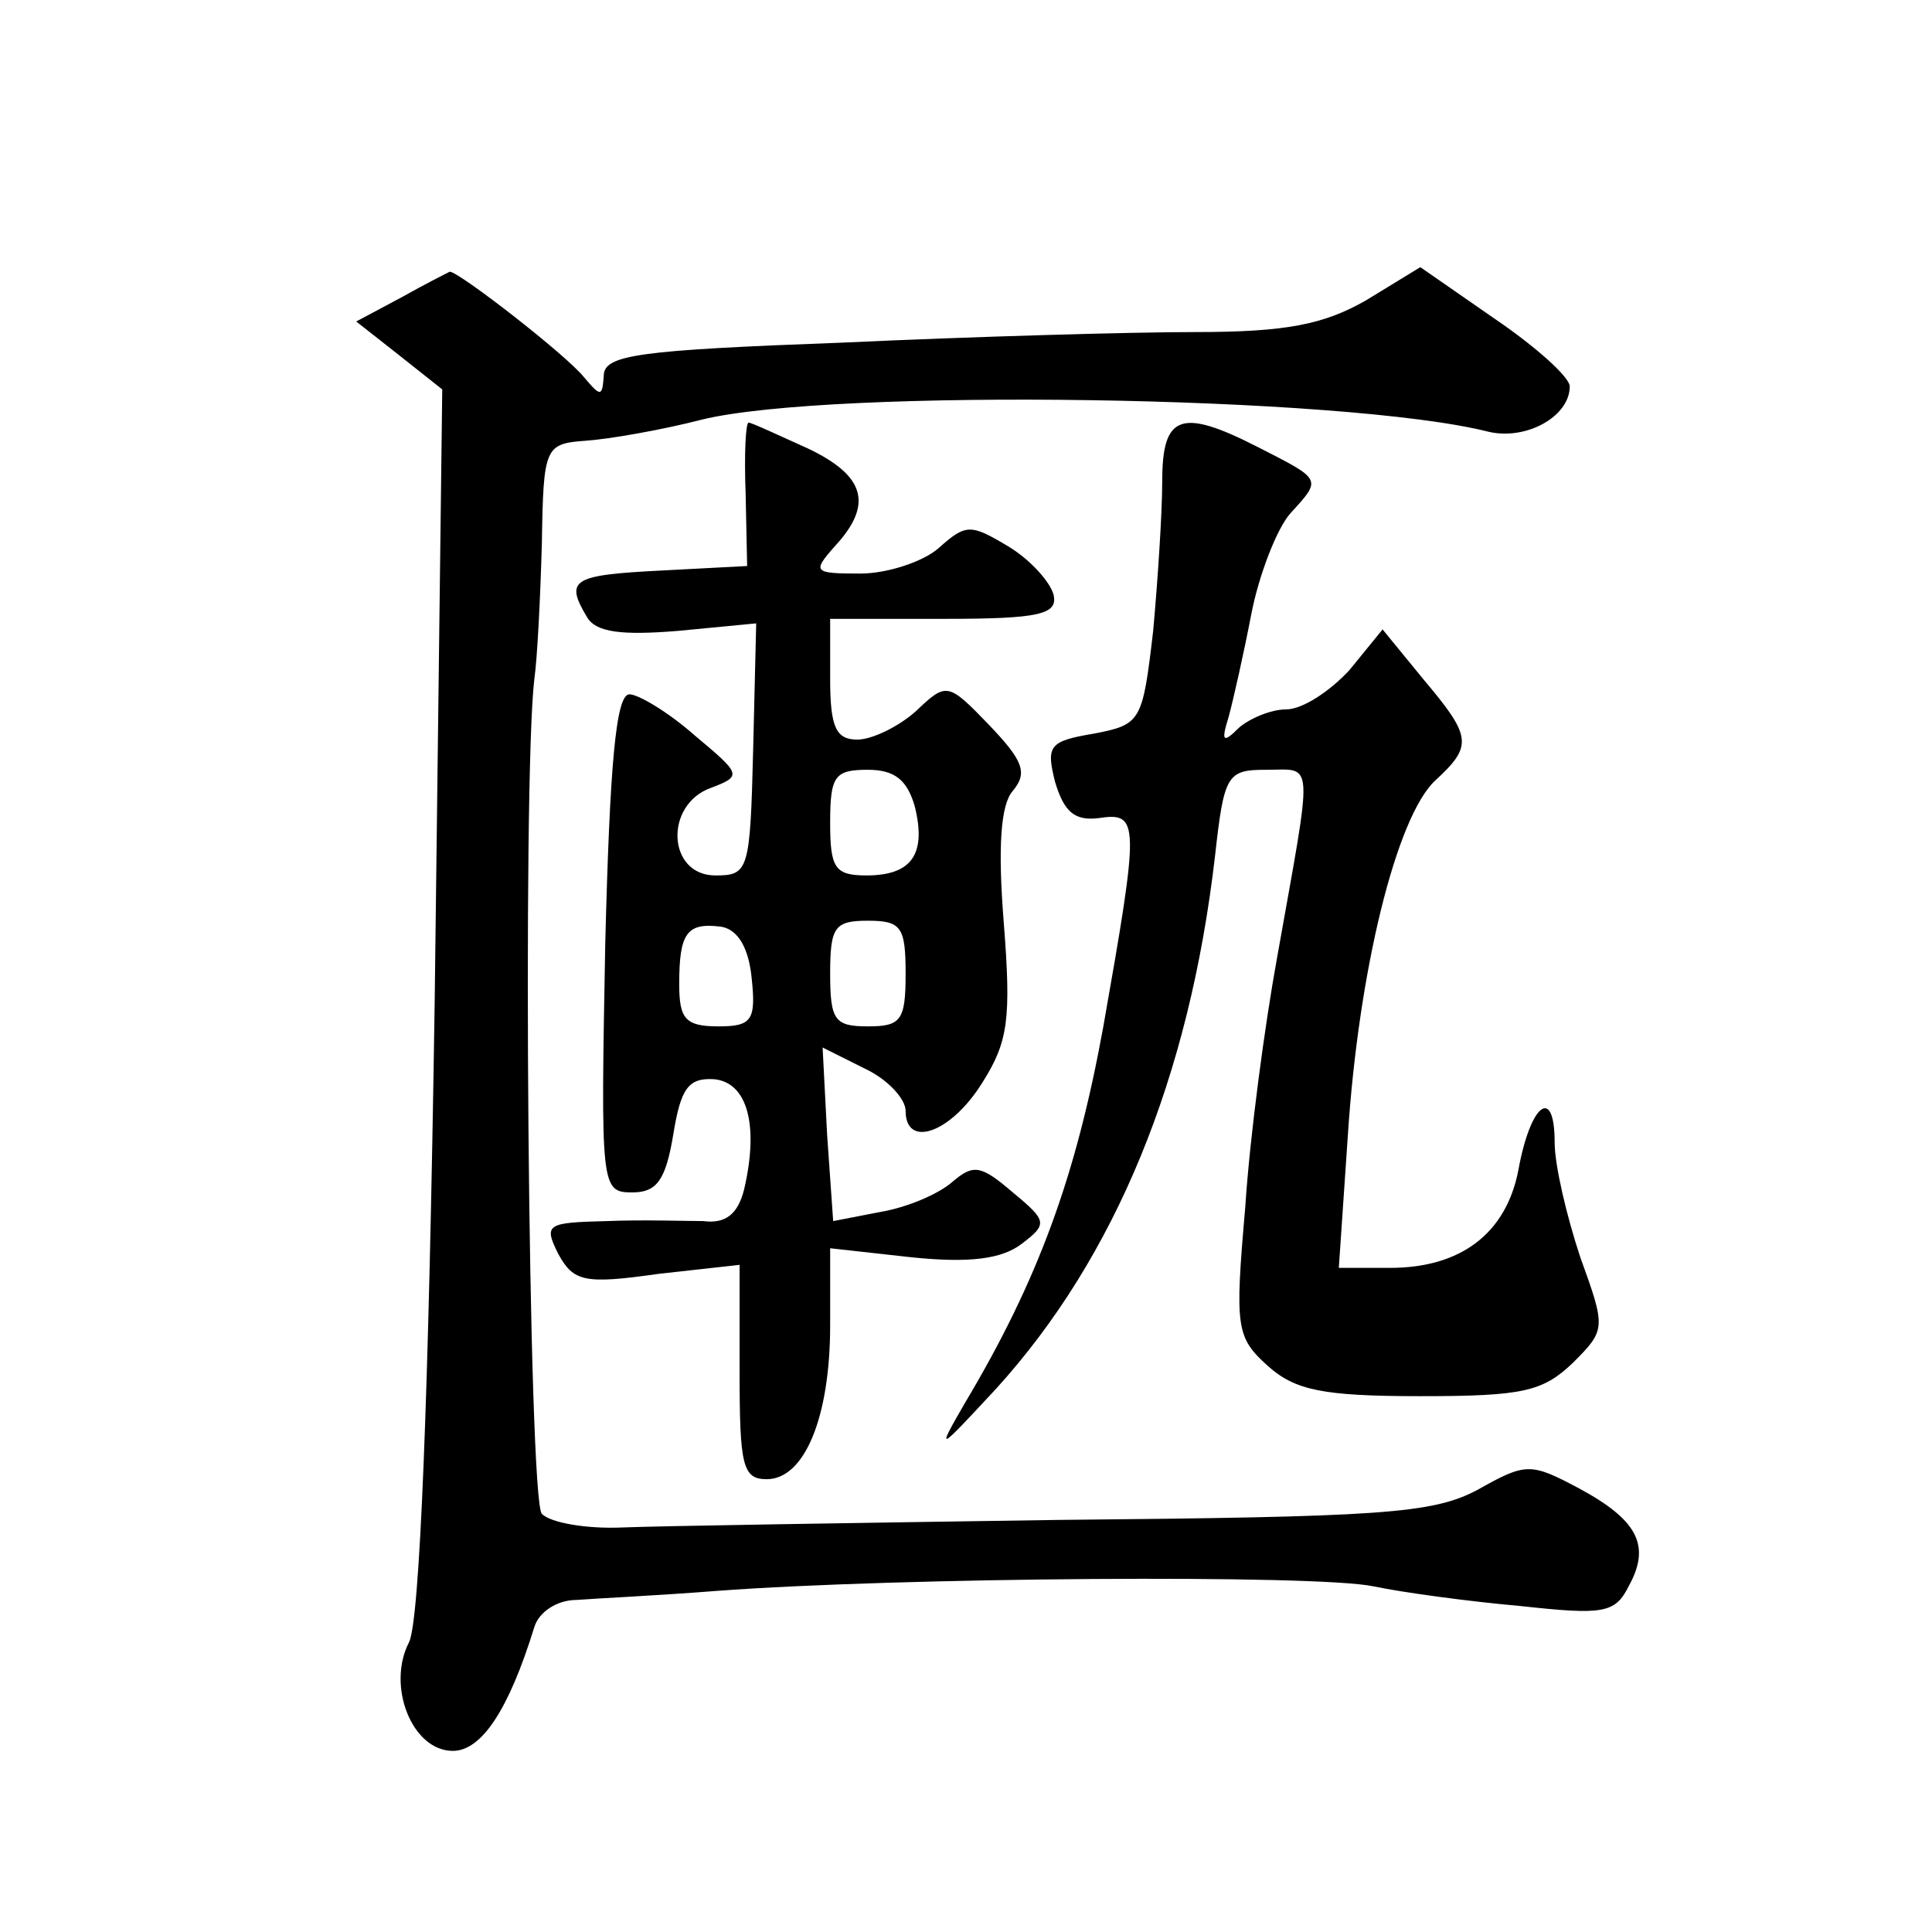
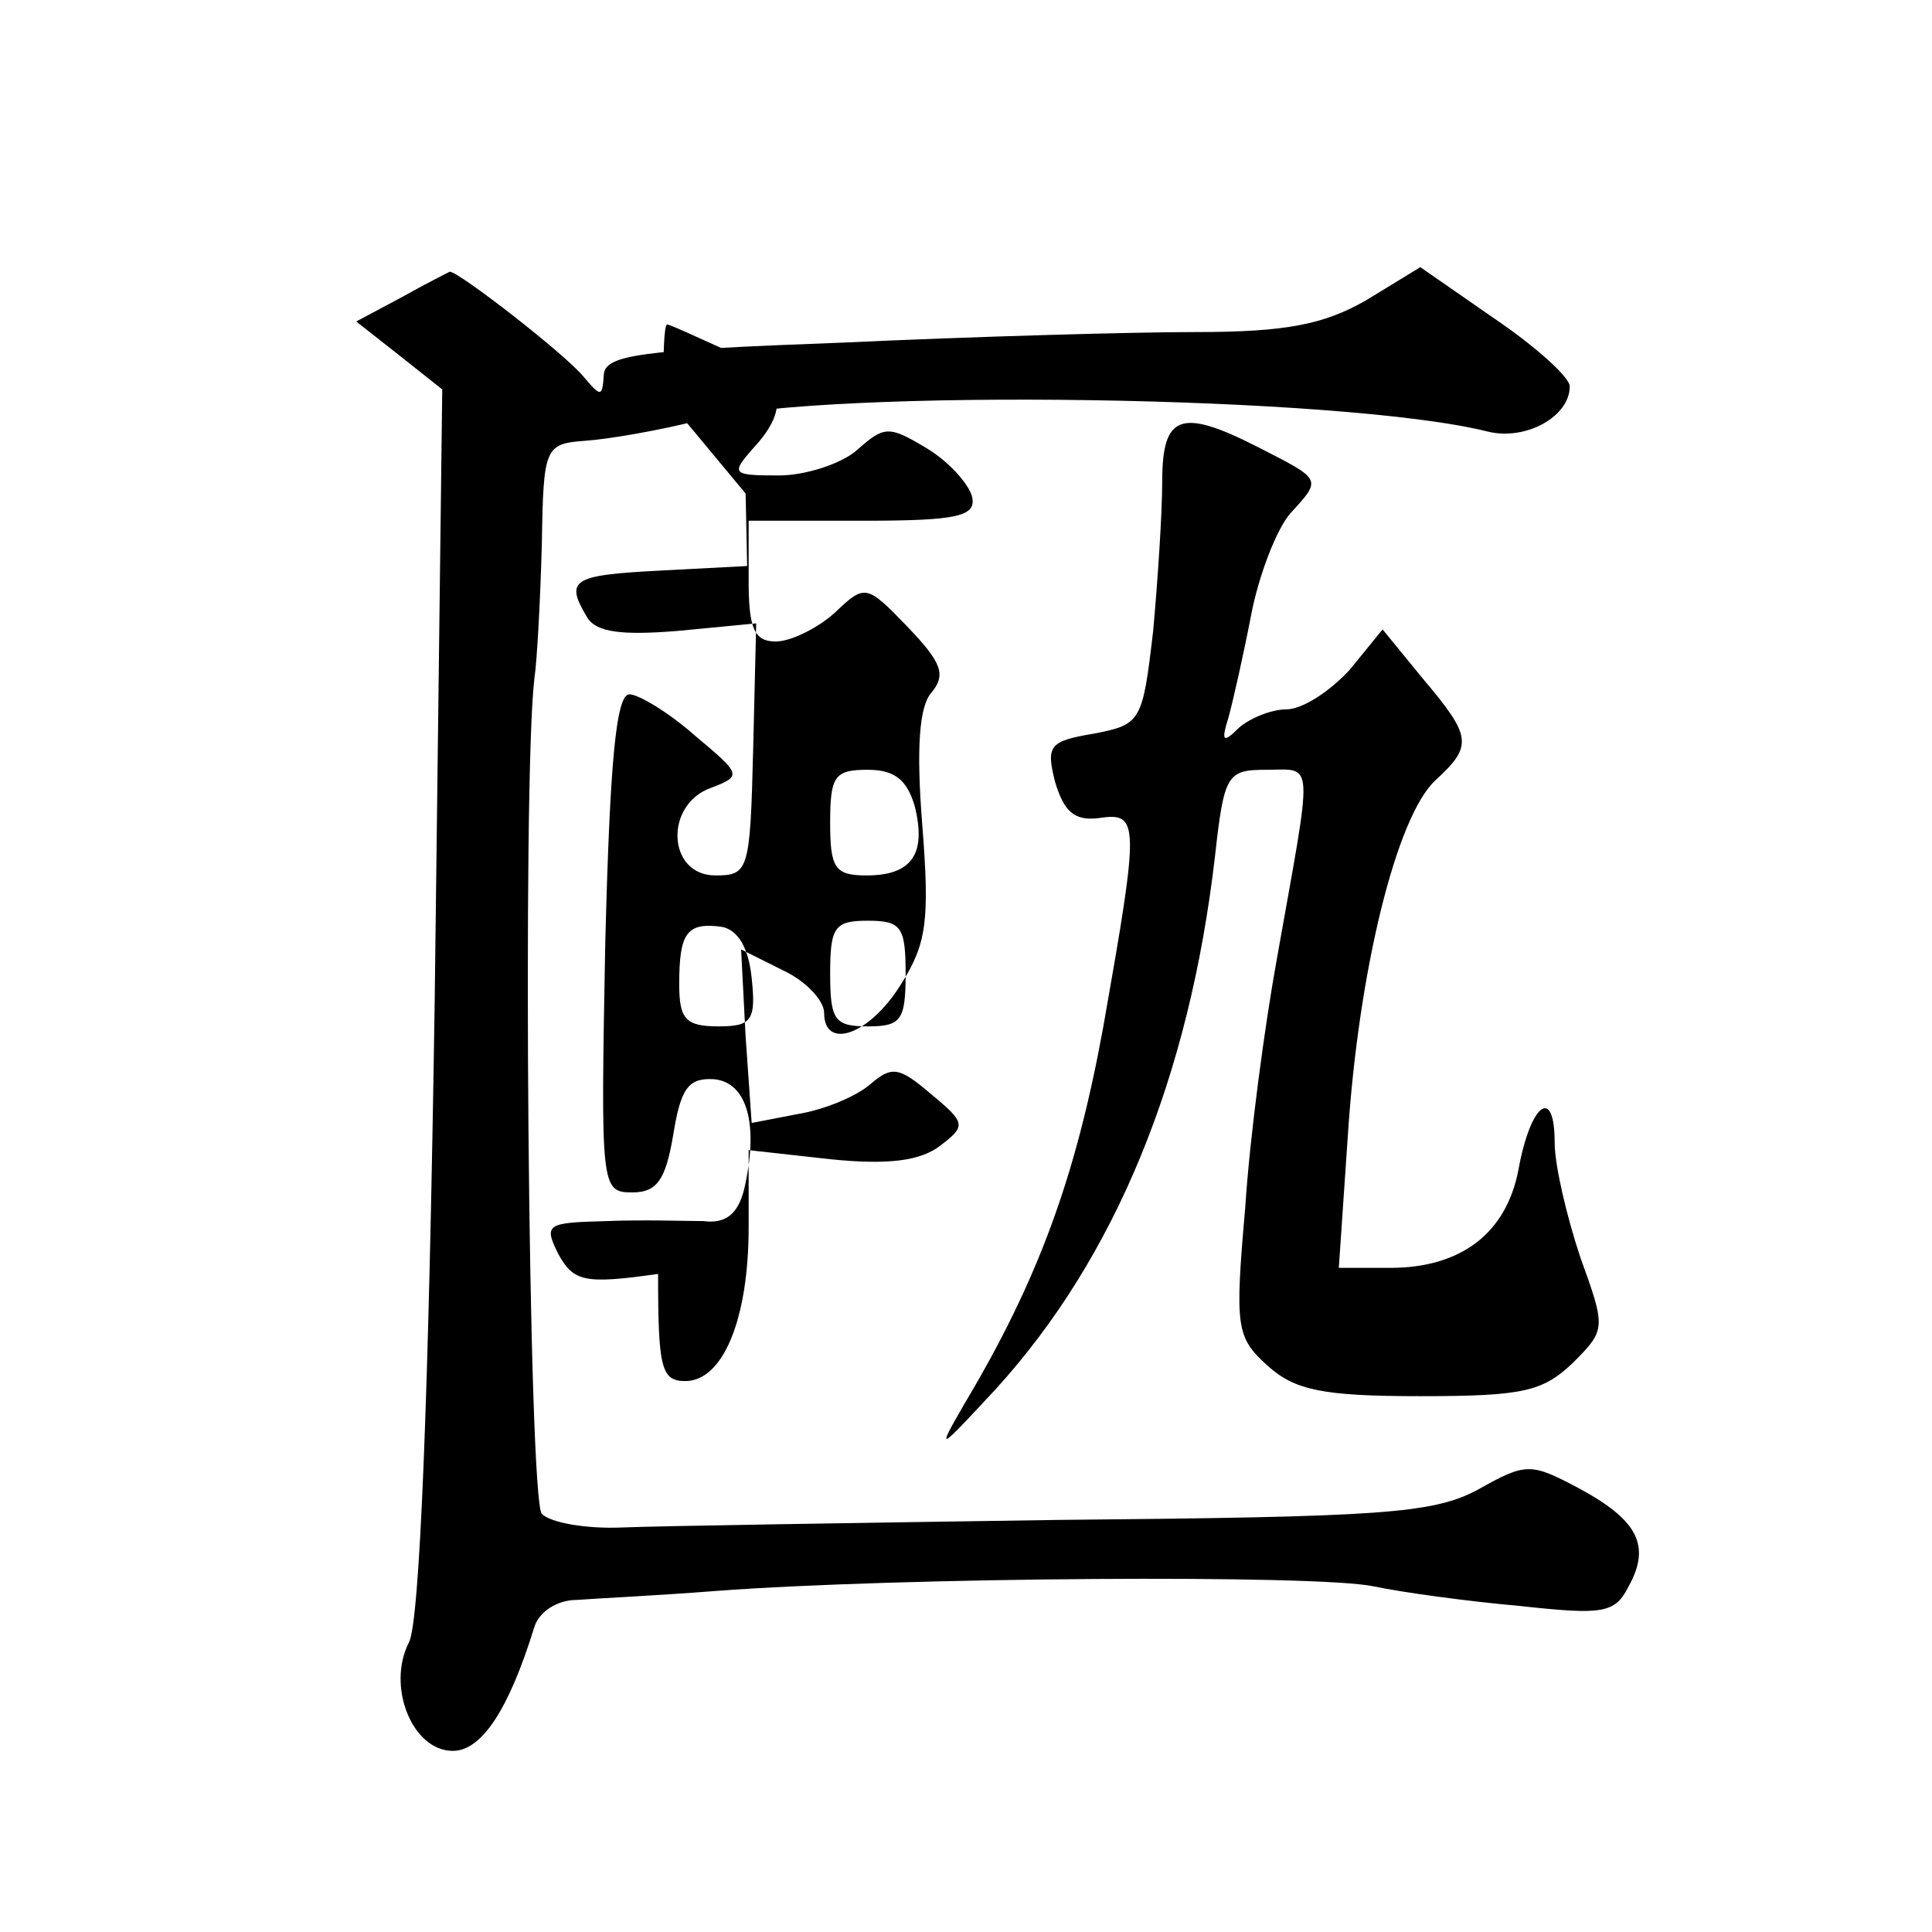
<svg xmlns="http://www.w3.org/2000/svg" version="1.0" width="128pt" height="128pt" viewBox="0 0 128 128" preserveAspectRatio="xMidYMid meet">
  <g transform="translate(0,128) scale(0.1,-0.1)" fill="#0" stroke="none">
-     <path d="M266 1083 l-30 -16 28 -22 29 -23 -5 -405 c-4 -267 -10 -411 -17 -425 -15 -29 2 -72 29 -72 19 0 37 27 54 82 3 10 15 18 28 18 13 1 55 3 93 6 120 9 398 11 435 3 19 -4 63 -10 97 -13 55 -6 63 -5 72 13 15 27 6 44 -33 65 -32 17 -35 17 -67 -1 -30 -16 -64 -18 -279 -20 -135 -2 -264 -4 -288 -5 -23 -1 -47 3 -53 9 -9 9 -13 486 -5 553 2 14 4 54 5 90 1 64 2 66 29 68 15 1 50 7 77 14 86 21 426 16 521 -8 25 -6 54 10 54 30 0 6 -22 26 -50 45 l-49 34 -36 -22 c-28 -16 -53 -21 -113 -21 -42 0 -148 -3 -234 -7 -135 -5 -158 -8 -158 -22 -1 -14 -2 -14 -13 -1 -12 15 -83 70 -89 70 -2 -1 -16 -8 -32 -17z M494 953 l1 -48 -57 -3 c-59 -3 -64 -6 -49 -31 6 -10 23 -12 60 -9 l52 5 -2 -83 c-2 -81 -3 -84 -25 -84 -32 0 -34 47 -3 58 21 8 20 9 -11 35 -17 15 -37 27 -43 27 -9 0 -13 -47 -16 -165 -3 -162 -3 -165 18 -165 16 0 22 8 27 38 5 31 10 38 27 37 22 -2 30 -30 20 -73 -4 -16 -12 -23 -27 -21 -11 0 -40 1 -64 0 -40 -1 -42 -2 -32 -22 10 -18 17 -20 66 -13 l54 6 0 -71 c0 -62 2 -71 18 -71 25 0 42 41 42 102 l0 51 54 -6 c39 -4 60 -1 73 9 17 13 17 15 -6 34 -21 18 -26 19 -40 7 -9 -8 -30 -17 -48 -20 l-31 -6 -4 57 -3 58 28 -14 c15 -7 27 -20 27 -28 0 -25 30 -15 51 19 17 27 19 42 14 106 -4 50 -2 78 6 87 10 12 7 20 -16 44 -27 28 -28 28 -48 9 -11 -10 -29 -19 -39 -19 -14 0 -18 8 -18 40 l0 40 76 0 c63 0 75 3 72 16 -2 8 -15 23 -30 32 -25 15 -28 15 -46 -1 -10 -9 -34 -17 -52 -17 -31 0 -32 1 -17 18 26 28 20 47 -18 65 -20 9 -37 17 -39 17 -2 0 -3 -21 -2 -47z m112 -207 c8 -32 -2 -46 -32 -46 -21 0 -24 5 -24 35 0 31 3 35 25 35 18 0 26 -7 31 -24z m-108 -114 c3 -28 0 -32 -22 -32 -22 0 -26 5 -26 28 0 34 5 41 28 38 11 -2 18 -14 20 -34z m102 3 c0 -31 -3 -35 -25 -35 -22 0 -25 4 -25 35 0 31 3 35 25 35 22 0 25 -4 25 -35z M770 961 c0 -21 -3 -66 -6 -99 -7 -60 -8 -62 -39 -68 -30 -5 -32 -8 -26 -32 6 -20 13 -26 29 -24 27 4 27 -2 3 -138 -18 -99 -43 -168 -92 -250 -19 -33 -18 -32 21 10 79 87 128 206 145 353 6 54 8 57 34 57 32 0 31 10 7 -125 -8 -44 -18 -118 -21 -165 -7 -80 -6 -86 15 -105 18 -16 36 -20 101 -20 68 0 81 3 101 22 22 22 22 23 5 70 -9 27 -17 61 -17 76 0 38 -16 26 -24 -18 -8 -42 -38 -65 -85 -65 l-34 0 6 88 c7 108 32 211 58 235 25 23 24 29 -8 67 l-27 33 -22 -27 c-13 -14 -31 -26 -42 -26 -10 0 -24 -6 -31 -12 -11 -11 -12 -9 -7 7 3 11 10 42 15 68 5 26 17 57 26 67 21 23 21 22 -22 44 -51 26 -63 21 -63 -23z" />
+     <path d="M266 1083 l-30 -16 28 -22 29 -23 -5 -405 c-4 -267 -10 -411 -17 -425 -15 -29 2 -72 29 -72 19 0 37 27 54 82 3 10 15 18 28 18 13 1 55 3 93 6 120 9 398 11 435 3 19 -4 63 -10 97 -13 55 -6 63 -5 72 13 15 27 6 44 -33 65 -32 17 -35 17 -67 -1 -30 -16 -64 -18 -279 -20 -135 -2 -264 -4 -288 -5 -23 -1 -47 3 -53 9 -9 9 -13 486 -5 553 2 14 4 54 5 90 1 64 2 66 29 68 15 1 50 7 77 14 86 21 426 16 521 -8 25 -6 54 10 54 30 0 6 -22 26 -50 45 l-49 34 -36 -22 c-28 -16 -53 -21 -113 -21 -42 0 -148 -3 -234 -7 -135 -5 -158 -8 -158 -22 -1 -14 -2 -14 -13 -1 -12 15 -83 70 -89 70 -2 -1 -16 -8 -32 -17z M494 953 l1 -48 -57 -3 c-59 -3 -64 -6 -49 -31 6 -10 23 -12 60 -9 l52 5 -2 -83 c-2 -81 -3 -84 -25 -84 -32 0 -34 47 -3 58 21 8 20 9 -11 35 -17 15 -37 27 -43 27 -9 0 -13 -47 -16 -165 -3 -162 -3 -165 18 -165 16 0 22 8 27 38 5 31 10 38 27 37 22 -2 30 -30 20 -73 -4 -16 -12 -23 -27 -21 -11 0 -40 1 -64 0 -40 -1 -42 -2 -32 -22 10 -18 17 -20 66 -13 c0 -62 2 -71 18 -71 25 0 42 41 42 102 l0 51 54 -6 c39 -4 60 -1 73 9 17 13 17 15 -6 34 -21 18 -26 19 -40 7 -9 -8 -30 -17 -48 -20 l-31 -6 -4 57 -3 58 28 -14 c15 -7 27 -20 27 -28 0 -25 30 -15 51 19 17 27 19 42 14 106 -4 50 -2 78 6 87 10 12 7 20 -16 44 -27 28 -28 28 -48 9 -11 -10 -29 -19 -39 -19 -14 0 -18 8 -18 40 l0 40 76 0 c63 0 75 3 72 16 -2 8 -15 23 -30 32 -25 15 -28 15 -46 -1 -10 -9 -34 -17 -52 -17 -31 0 -32 1 -17 18 26 28 20 47 -18 65 -20 9 -37 17 -39 17 -2 0 -3 -21 -2 -47z m112 -207 c8 -32 -2 -46 -32 -46 -21 0 -24 5 -24 35 0 31 3 35 25 35 18 0 26 -7 31 -24z m-108 -114 c3 -28 0 -32 -22 -32 -22 0 -26 5 -26 28 0 34 5 41 28 38 11 -2 18 -14 20 -34z m102 3 c0 -31 -3 -35 -25 -35 -22 0 -25 4 -25 35 0 31 3 35 25 35 22 0 25 -4 25 -35z M770 961 c0 -21 -3 -66 -6 -99 -7 -60 -8 -62 -39 -68 -30 -5 -32 -8 -26 -32 6 -20 13 -26 29 -24 27 4 27 -2 3 -138 -18 -99 -43 -168 -92 -250 -19 -33 -18 -32 21 10 79 87 128 206 145 353 6 54 8 57 34 57 32 0 31 10 7 -125 -8 -44 -18 -118 -21 -165 -7 -80 -6 -86 15 -105 18 -16 36 -20 101 -20 68 0 81 3 101 22 22 22 22 23 5 70 -9 27 -17 61 -17 76 0 38 -16 26 -24 -18 -8 -42 -38 -65 -85 -65 l-34 0 6 88 c7 108 32 211 58 235 25 23 24 29 -8 67 l-27 33 -22 -27 c-13 -14 -31 -26 -42 -26 -10 0 -24 -6 -31 -12 -11 -11 -12 -9 -7 7 3 11 10 42 15 68 5 26 17 57 26 67 21 23 21 22 -22 44 -51 26 -63 21 -63 -23z" />
  </g>
</svg>